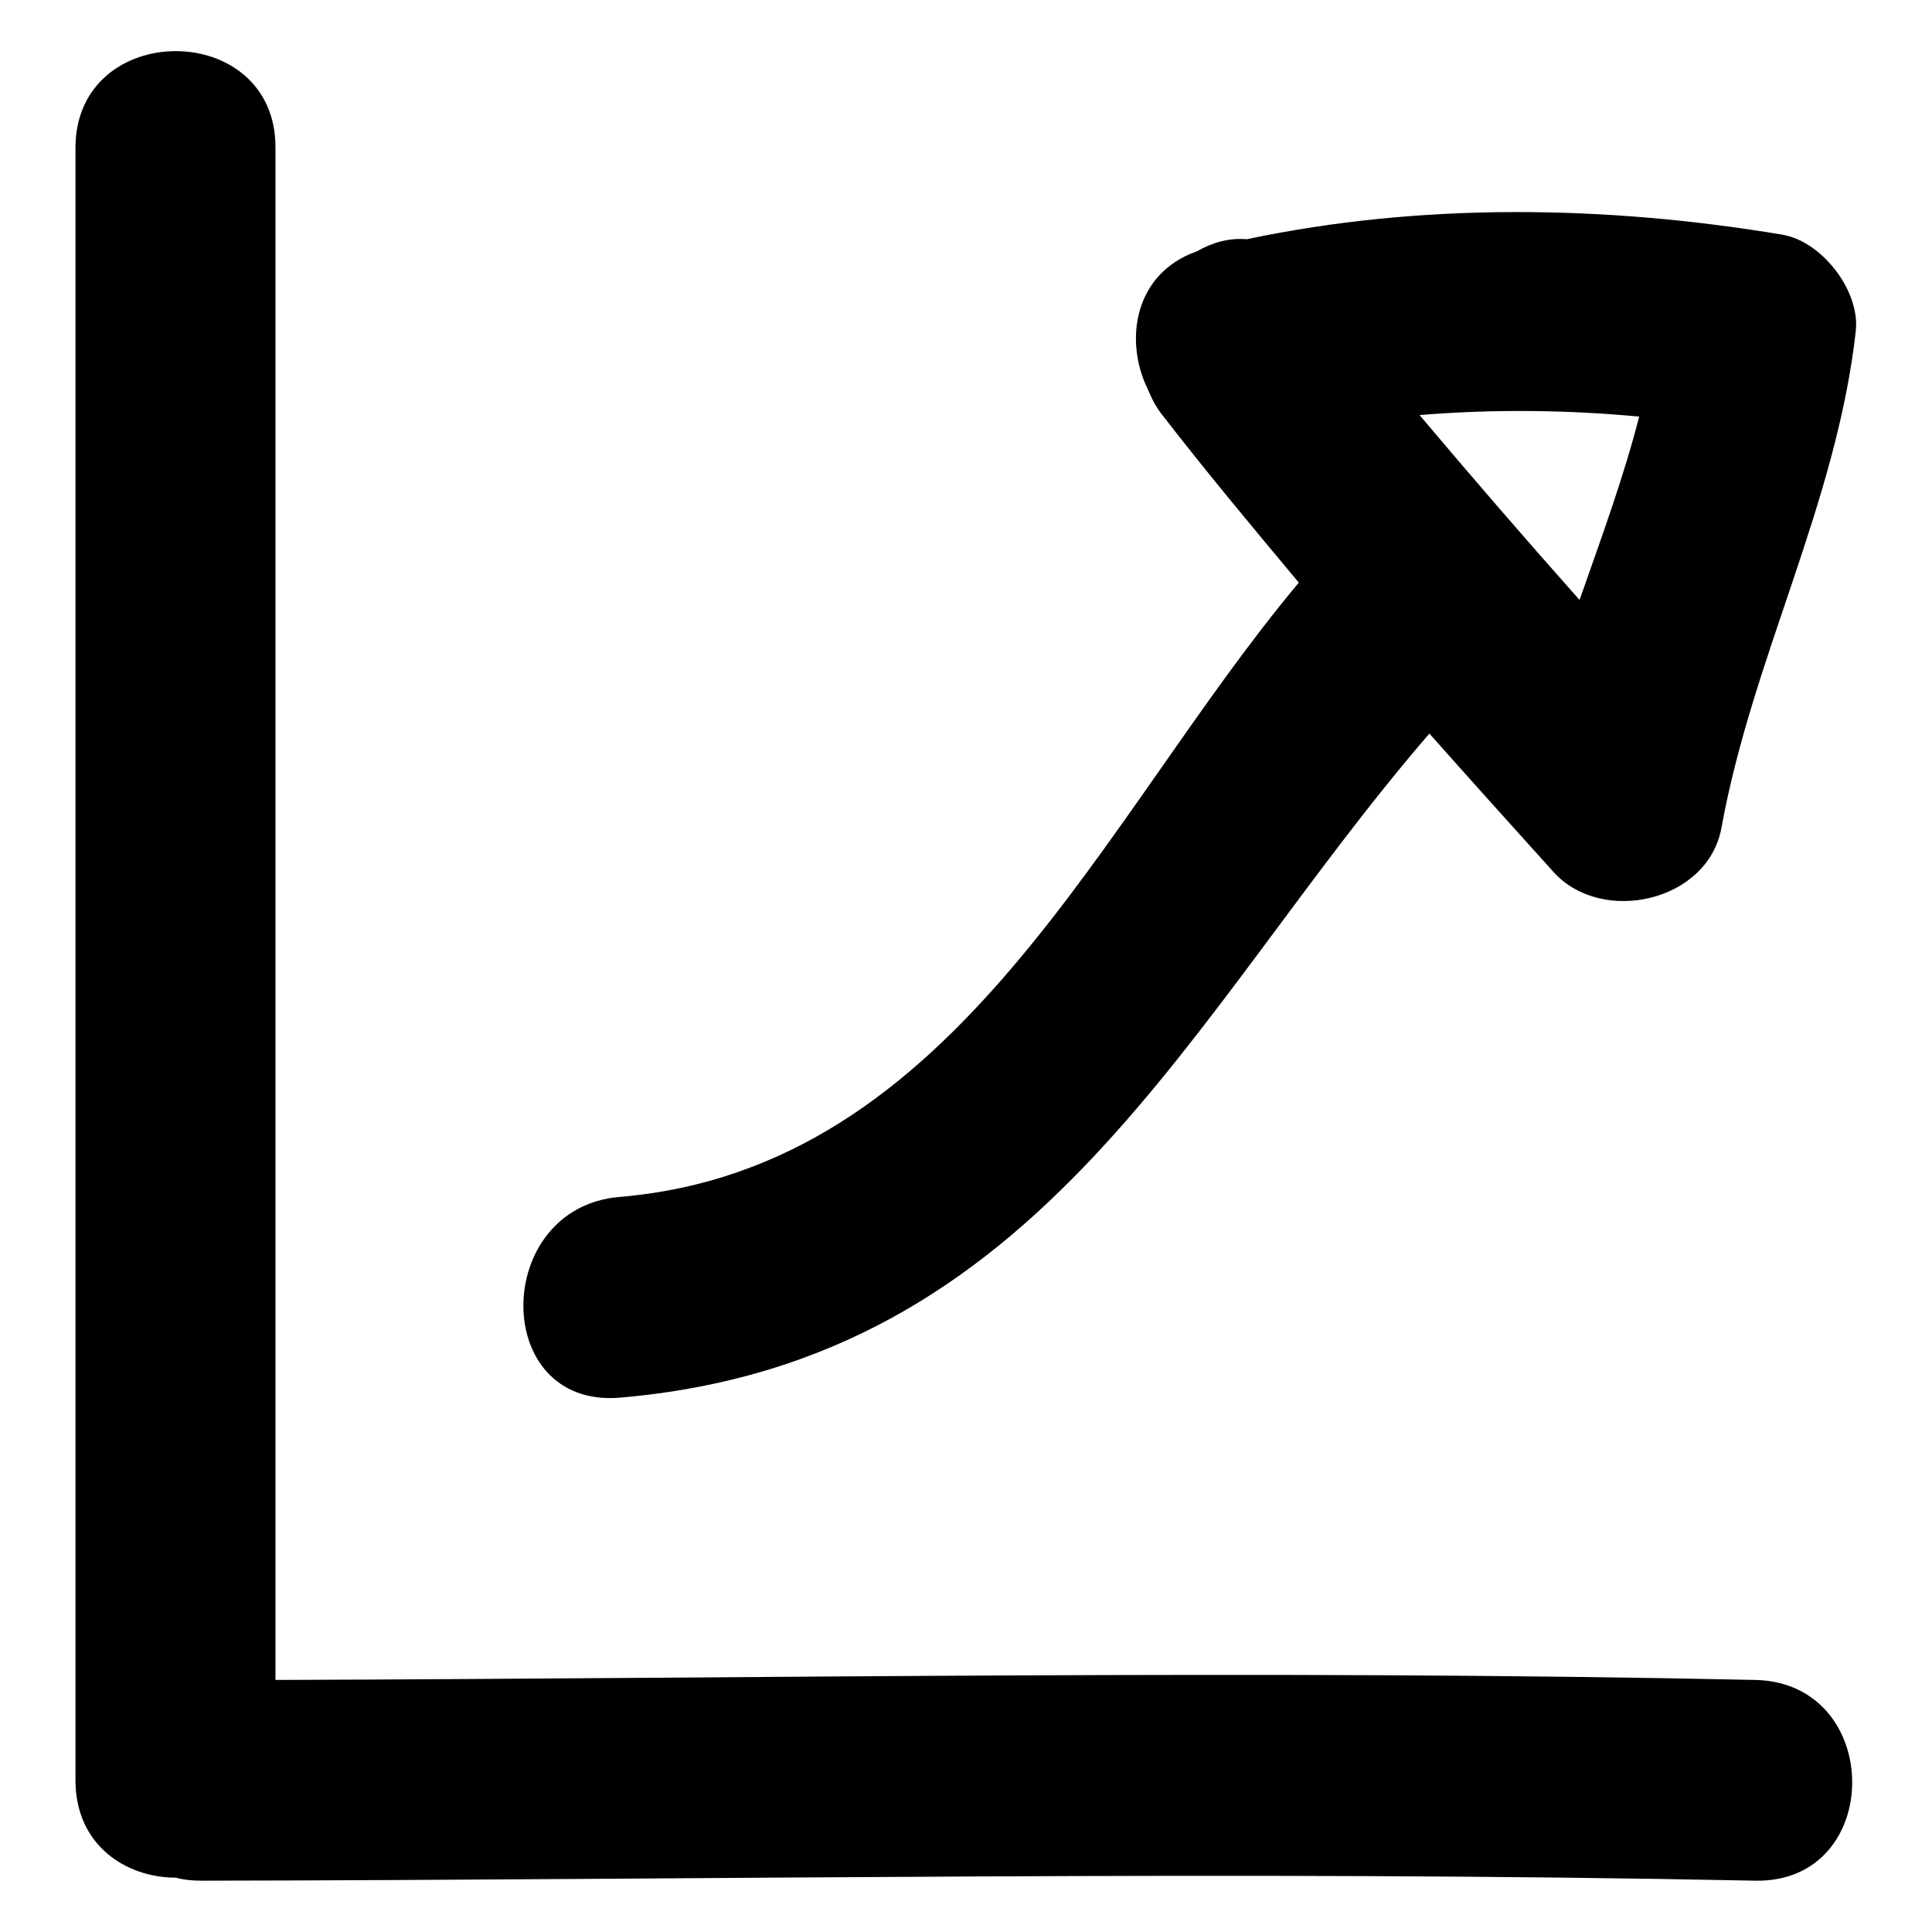
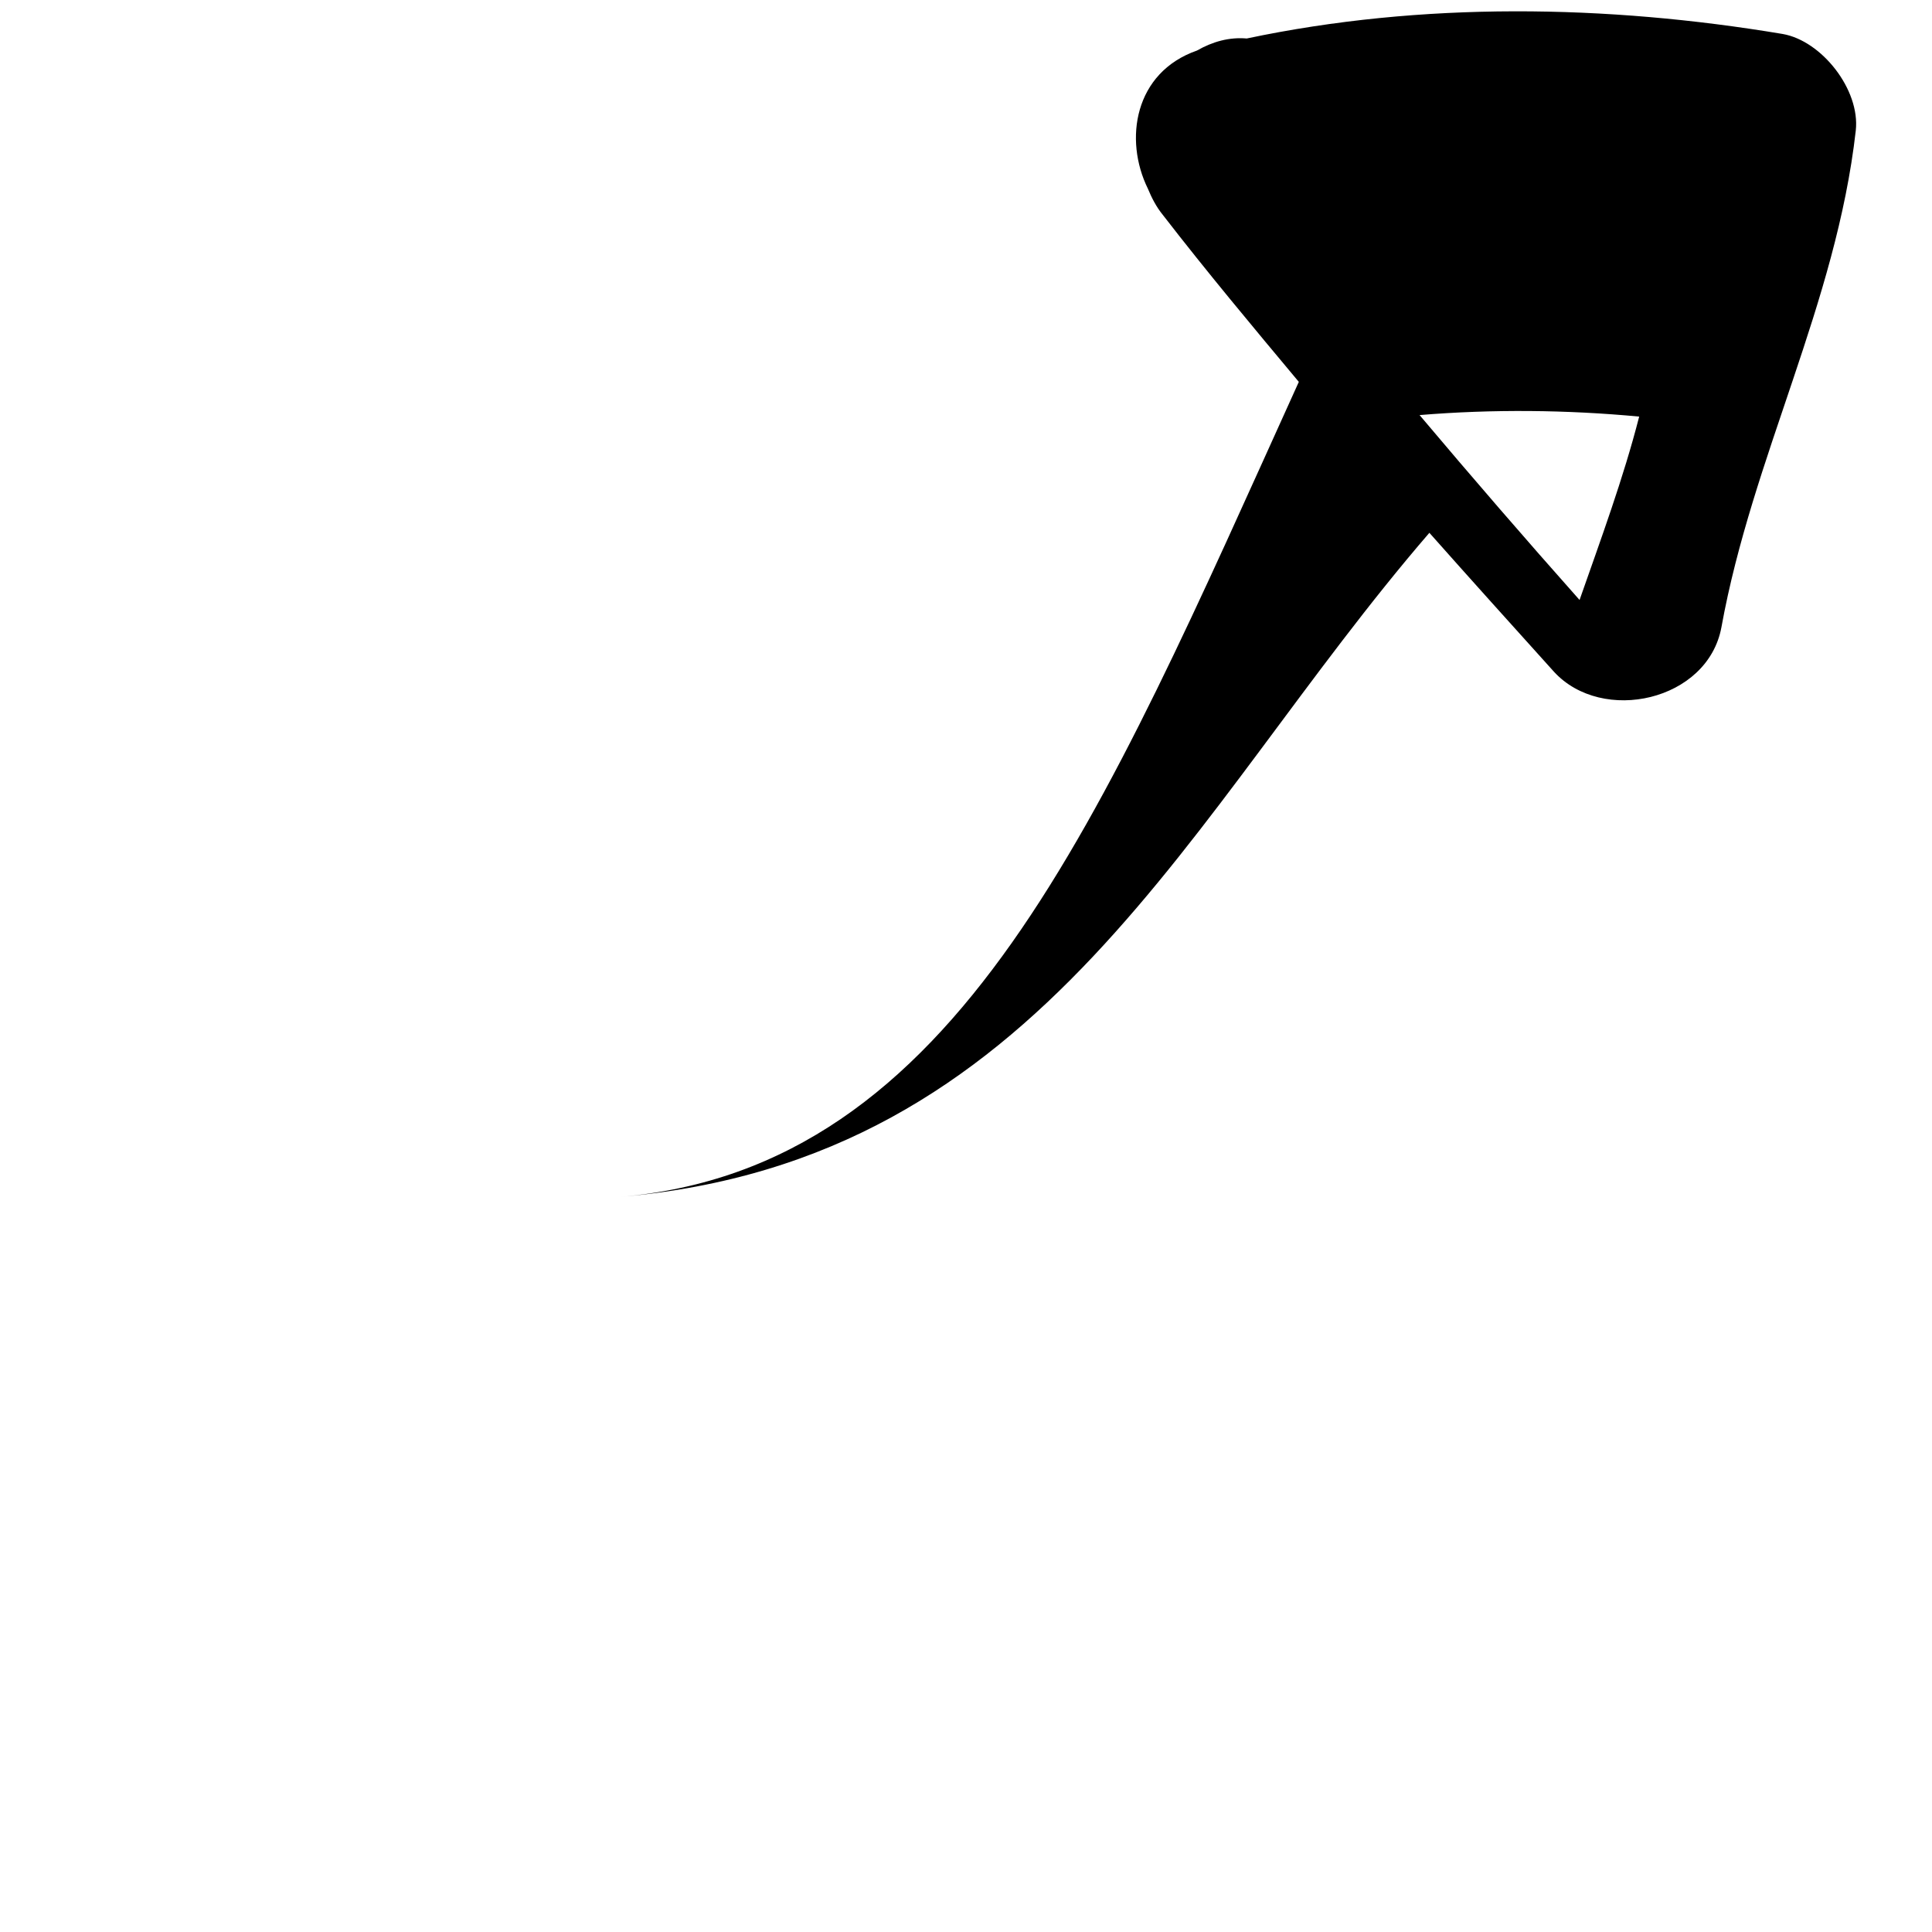
<svg xmlns="http://www.w3.org/2000/svg" version="1.1" x="0px" y="0px" viewBox="0 0 256 256" enable-background="new 0 0 256 256" xml:space="preserve">
  <g>
    <g>
      <g>
-         <path fill="#000000" d="M10,19.6c0,72.1,0,144.2,0,216.3c0,8.6,6.7,12.9,13.3,12.9c1.1,0.3,2.2,0.4,3.4,0.4c68.6-0.1,137.3-1.4,205.9,0c17.1,0.3,17.1-26.2,0-26.6c-65.4-1.4-130.7-0.2-196.1,0c0-67.7,0-135.3,0-203C36.6,2.5,10,2.5,10,19.6z" />
-         <path fill="#000000" d="M82.1,158.6c-16.9,1.4-17.1,28,0,26.6c56.3-4.8,75.2-50.8,107.3-88c5.5,6.2,11,12.3,16.5,18.4c6.4,7,20.4,3.9,22.2-5.9c4.1-22.6,15.2-42.8,17.8-65.8c0.6-5.4-4.5-11.9-9.7-12.8c-23.3-3.9-47.8-4.3-71,0.6c-2.3-0.2-4.5,0.4-6.6,1.6c-8.3,2.9-9.7,11.8-6.5,18.3c0.5,1.2,1.1,2.4,2,3.5c5.8,7.5,11.9,14.8,18,22.1C145.8,108.6,127,154.8,82.1,158.6z M217.2,55.2c-2.1,8.2-5.1,16.3-7.9,24.3c-7.2-8.1-14.2-16.2-21.2-24.5C197.8,54.2,207.6,54.3,217.2,55.2z" />
+         <path fill="#000000" d="M82.1,158.6c56.3-4.8,75.2-50.8,107.3-88c5.5,6.2,11,12.3,16.5,18.4c6.4,7,20.4,3.9,22.2-5.9c4.1-22.6,15.2-42.8,17.8-65.8c0.6-5.4-4.5-11.9-9.7-12.8c-23.3-3.9-47.8-4.3-71,0.6c-2.3-0.2-4.5,0.4-6.6,1.6c-8.3,2.9-9.7,11.8-6.5,18.3c0.5,1.2,1.1,2.4,2,3.5c5.8,7.5,11.9,14.8,18,22.1C145.8,108.6,127,154.8,82.1,158.6z M217.2,55.2c-2.1,8.2-5.1,16.3-7.9,24.3c-7.2-8.1-14.2-16.2-21.2-24.5C197.8,54.2,207.6,54.3,217.2,55.2z" />
      </g>
      <g />
      <g />
      <g />
      <g />
      <g />
      <g />
      <g />
      <g />
      <g />
      <g />
      <g />
      <g />
      <g />
      <g />
      <g />
    </g>
  </g>
</svg>